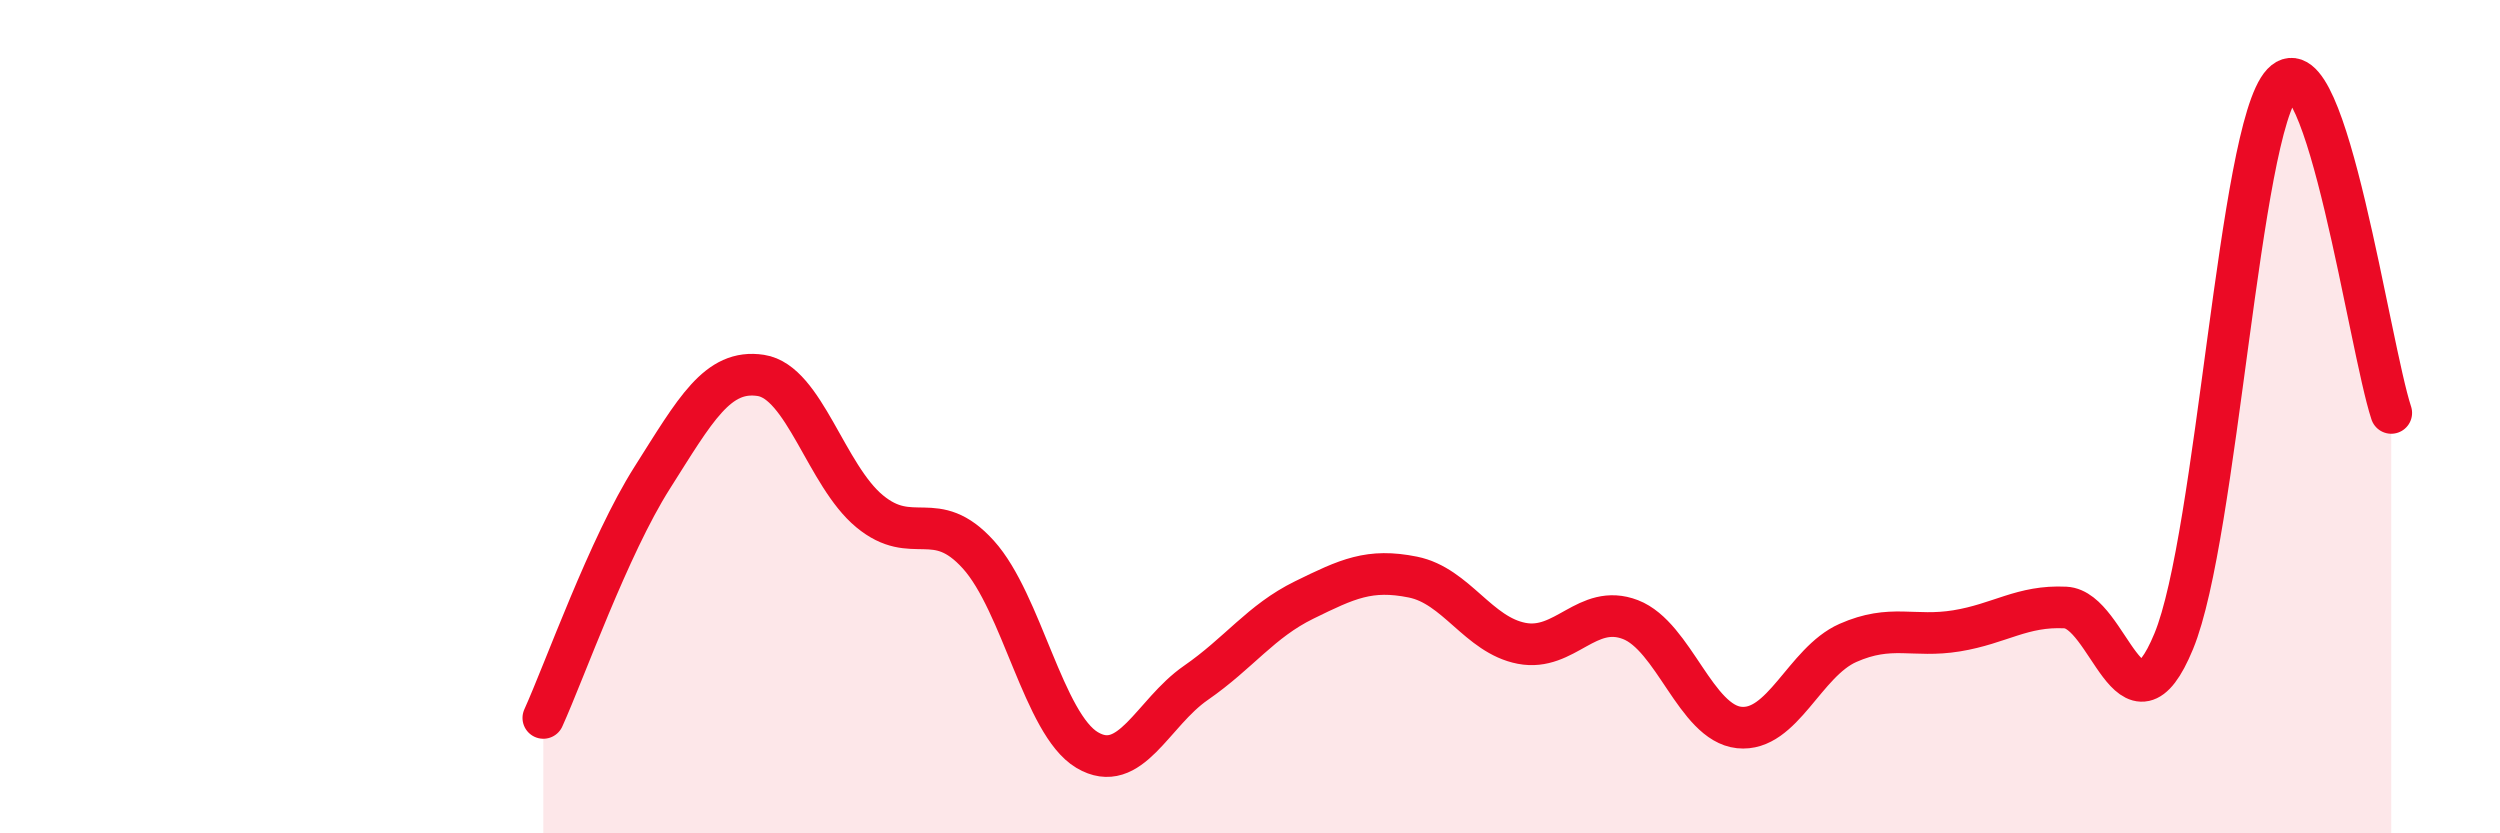
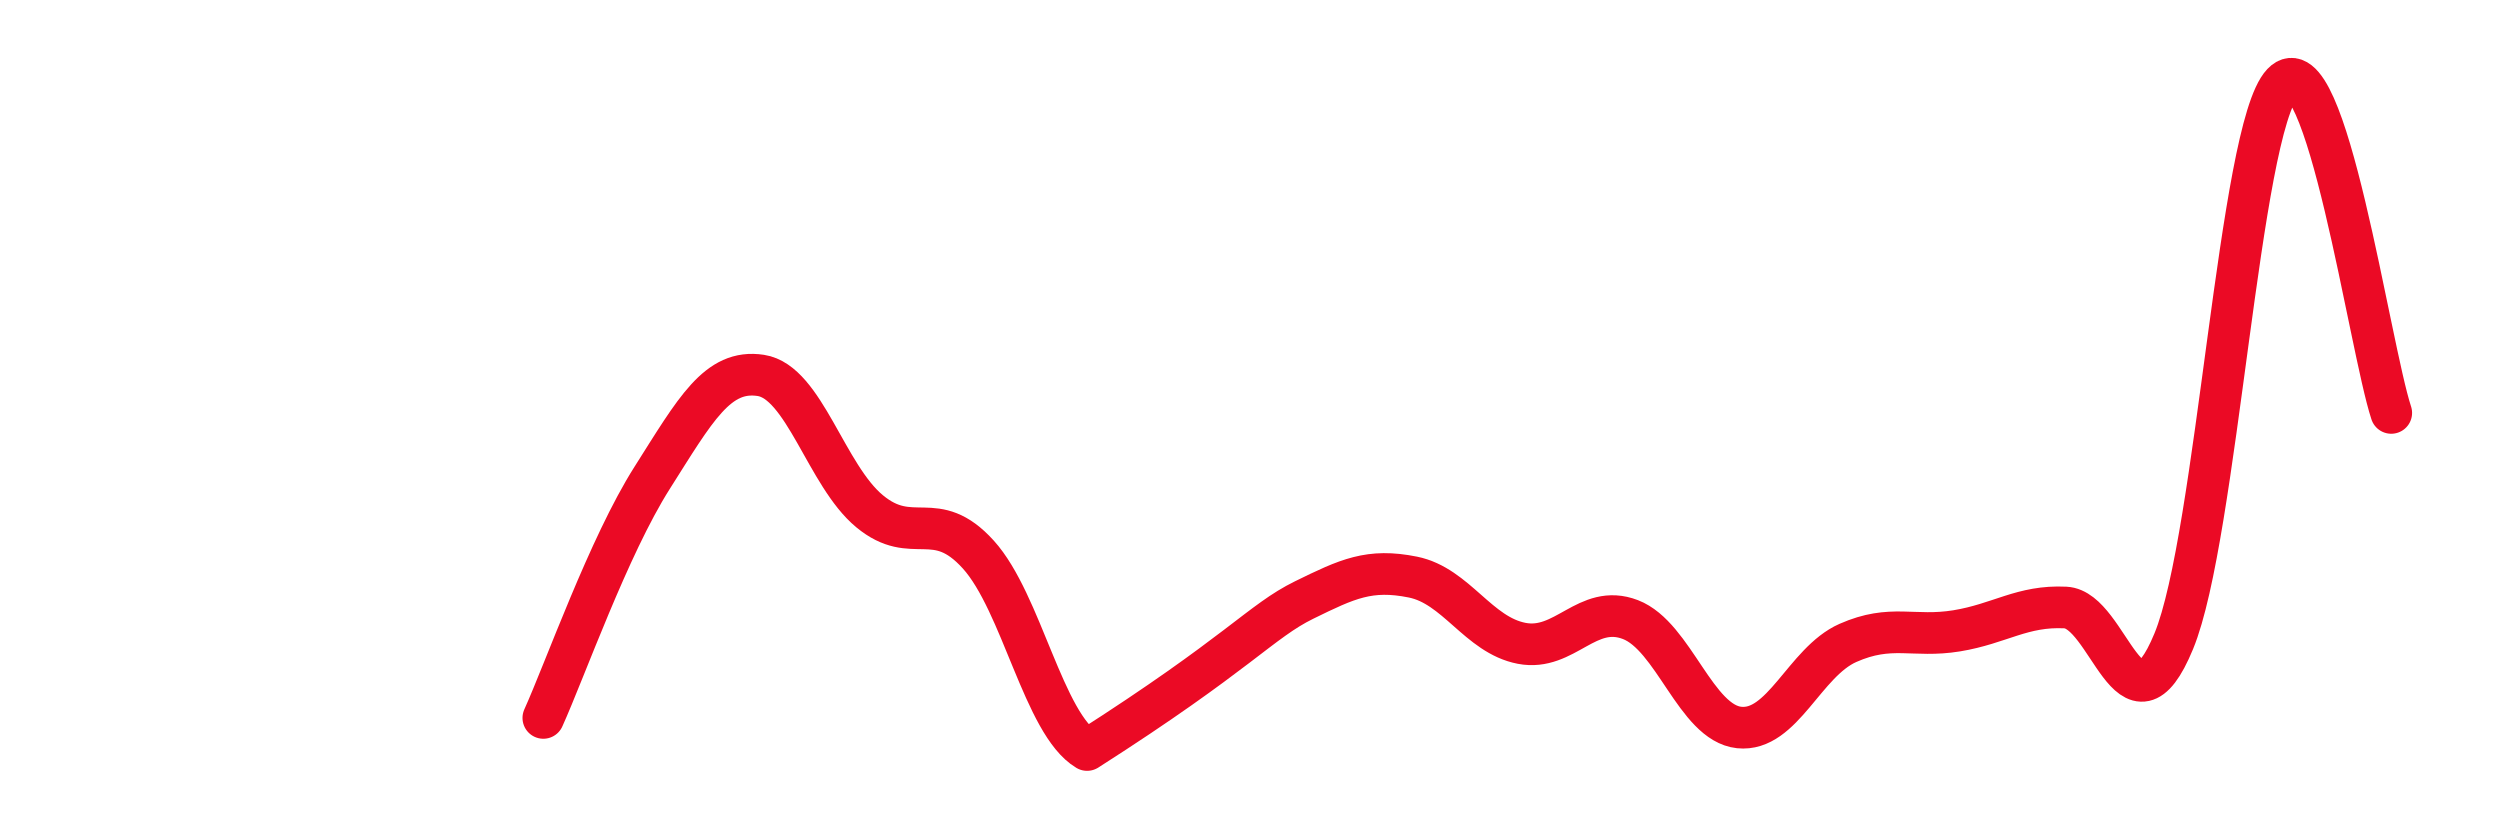
<svg xmlns="http://www.w3.org/2000/svg" width="60" height="20" viewBox="0 0 60 20">
-   <path d="M 13.04,17.23 C 13.56,16.08 14.61,13.11 15.65,11.47 C 16.69,9.83 17.22,8.85 18.26,9.01 C 19.3,9.17 19.83,11.41 20.87,12.27 C 21.91,13.13 22.44,12.16 23.48,13.31 C 24.52,14.46 25.05,17.38 26.09,18 C 27.13,18.62 27.66,17.11 28.7,16.39 C 29.74,15.67 30.26,14.91 31.3,14.4 C 32.34,13.89 32.87,13.64 33.91,13.85 C 34.95,14.06 35.48,15.24 36.52,15.44 C 37.56,15.64 38.09,14.47 39.13,14.87 C 40.17,15.27 40.7,17.35 41.74,17.46 C 42.78,17.57 43.31,15.89 44.35,15.43 C 45.39,14.97 45.92,15.31 46.96,15.14 C 48,14.97 48.53,14.53 49.57,14.58 C 50.61,14.63 51.13,17.91 52.17,15.39 C 53.21,12.87 53.74,3.1 54.78,2 C 55.82,0.9 56.87,8.33 57.39,9.91L57.39 20L13.04 20Z" fill="#EB0A25" opacity="0.1" stroke-linecap="round" stroke-linejoin="round" />
-   <path d="M 13.04,17.23 C 13.56,16.08 14.61,13.11 15.65,11.47 C 16.69,9.83 17.22,8.85 18.26,9.01 C 19.3,9.17 19.83,11.41 20.87,12.27 C 21.91,13.13 22.44,12.16 23.48,13.31 C 24.52,14.46 25.05,17.38 26.09,18 C 27.13,18.62 27.66,17.11 28.7,16.39 C 29.74,15.67 30.26,14.91 31.3,14.4 C 32.34,13.89 32.87,13.64 33.91,13.85 C 34.95,14.06 35.48,15.24 36.52,15.44 C 37.56,15.64 38.09,14.47 39.13,14.87 C 40.17,15.27 40.7,17.35 41.74,17.46 C 42.78,17.57 43.31,15.89 44.35,15.43 C 45.39,14.97 45.92,15.31 46.96,15.14 C 48,14.97 48.53,14.53 49.57,14.58 C 50.61,14.63 51.13,17.91 52.17,15.39 C 53.21,12.87 53.74,3.1 54.78,2 C 55.82,0.9 56.87,8.33 57.39,9.91" stroke="#EB0A25" stroke-width="1" fill="none" stroke-linecap="round" stroke-linejoin="round" />
+   <path d="M 13.04,17.23 C 13.56,16.08 14.61,13.11 15.65,11.47 C 16.69,9.83 17.22,8.85 18.26,9.01 C 19.3,9.17 19.83,11.41 20.87,12.27 C 21.91,13.13 22.44,12.16 23.48,13.31 C 24.52,14.46 25.05,17.38 26.09,18 C 29.74,15.67 30.26,14.91 31.3,14.4 C 32.34,13.89 32.87,13.64 33.91,13.85 C 34.95,14.06 35.48,15.24 36.52,15.44 C 37.56,15.64 38.09,14.47 39.13,14.87 C 40.17,15.27 40.7,17.35 41.74,17.46 C 42.78,17.57 43.31,15.89 44.35,15.43 C 45.39,14.97 45.92,15.31 46.96,15.14 C 48,14.97 48.53,14.53 49.57,14.58 C 50.61,14.63 51.13,17.91 52.17,15.39 C 53.21,12.87 53.74,3.1 54.78,2 C 55.82,0.9 56.87,8.33 57.39,9.91" stroke="#EB0A25" stroke-width="1" fill="none" stroke-linecap="round" stroke-linejoin="round" />
</svg>